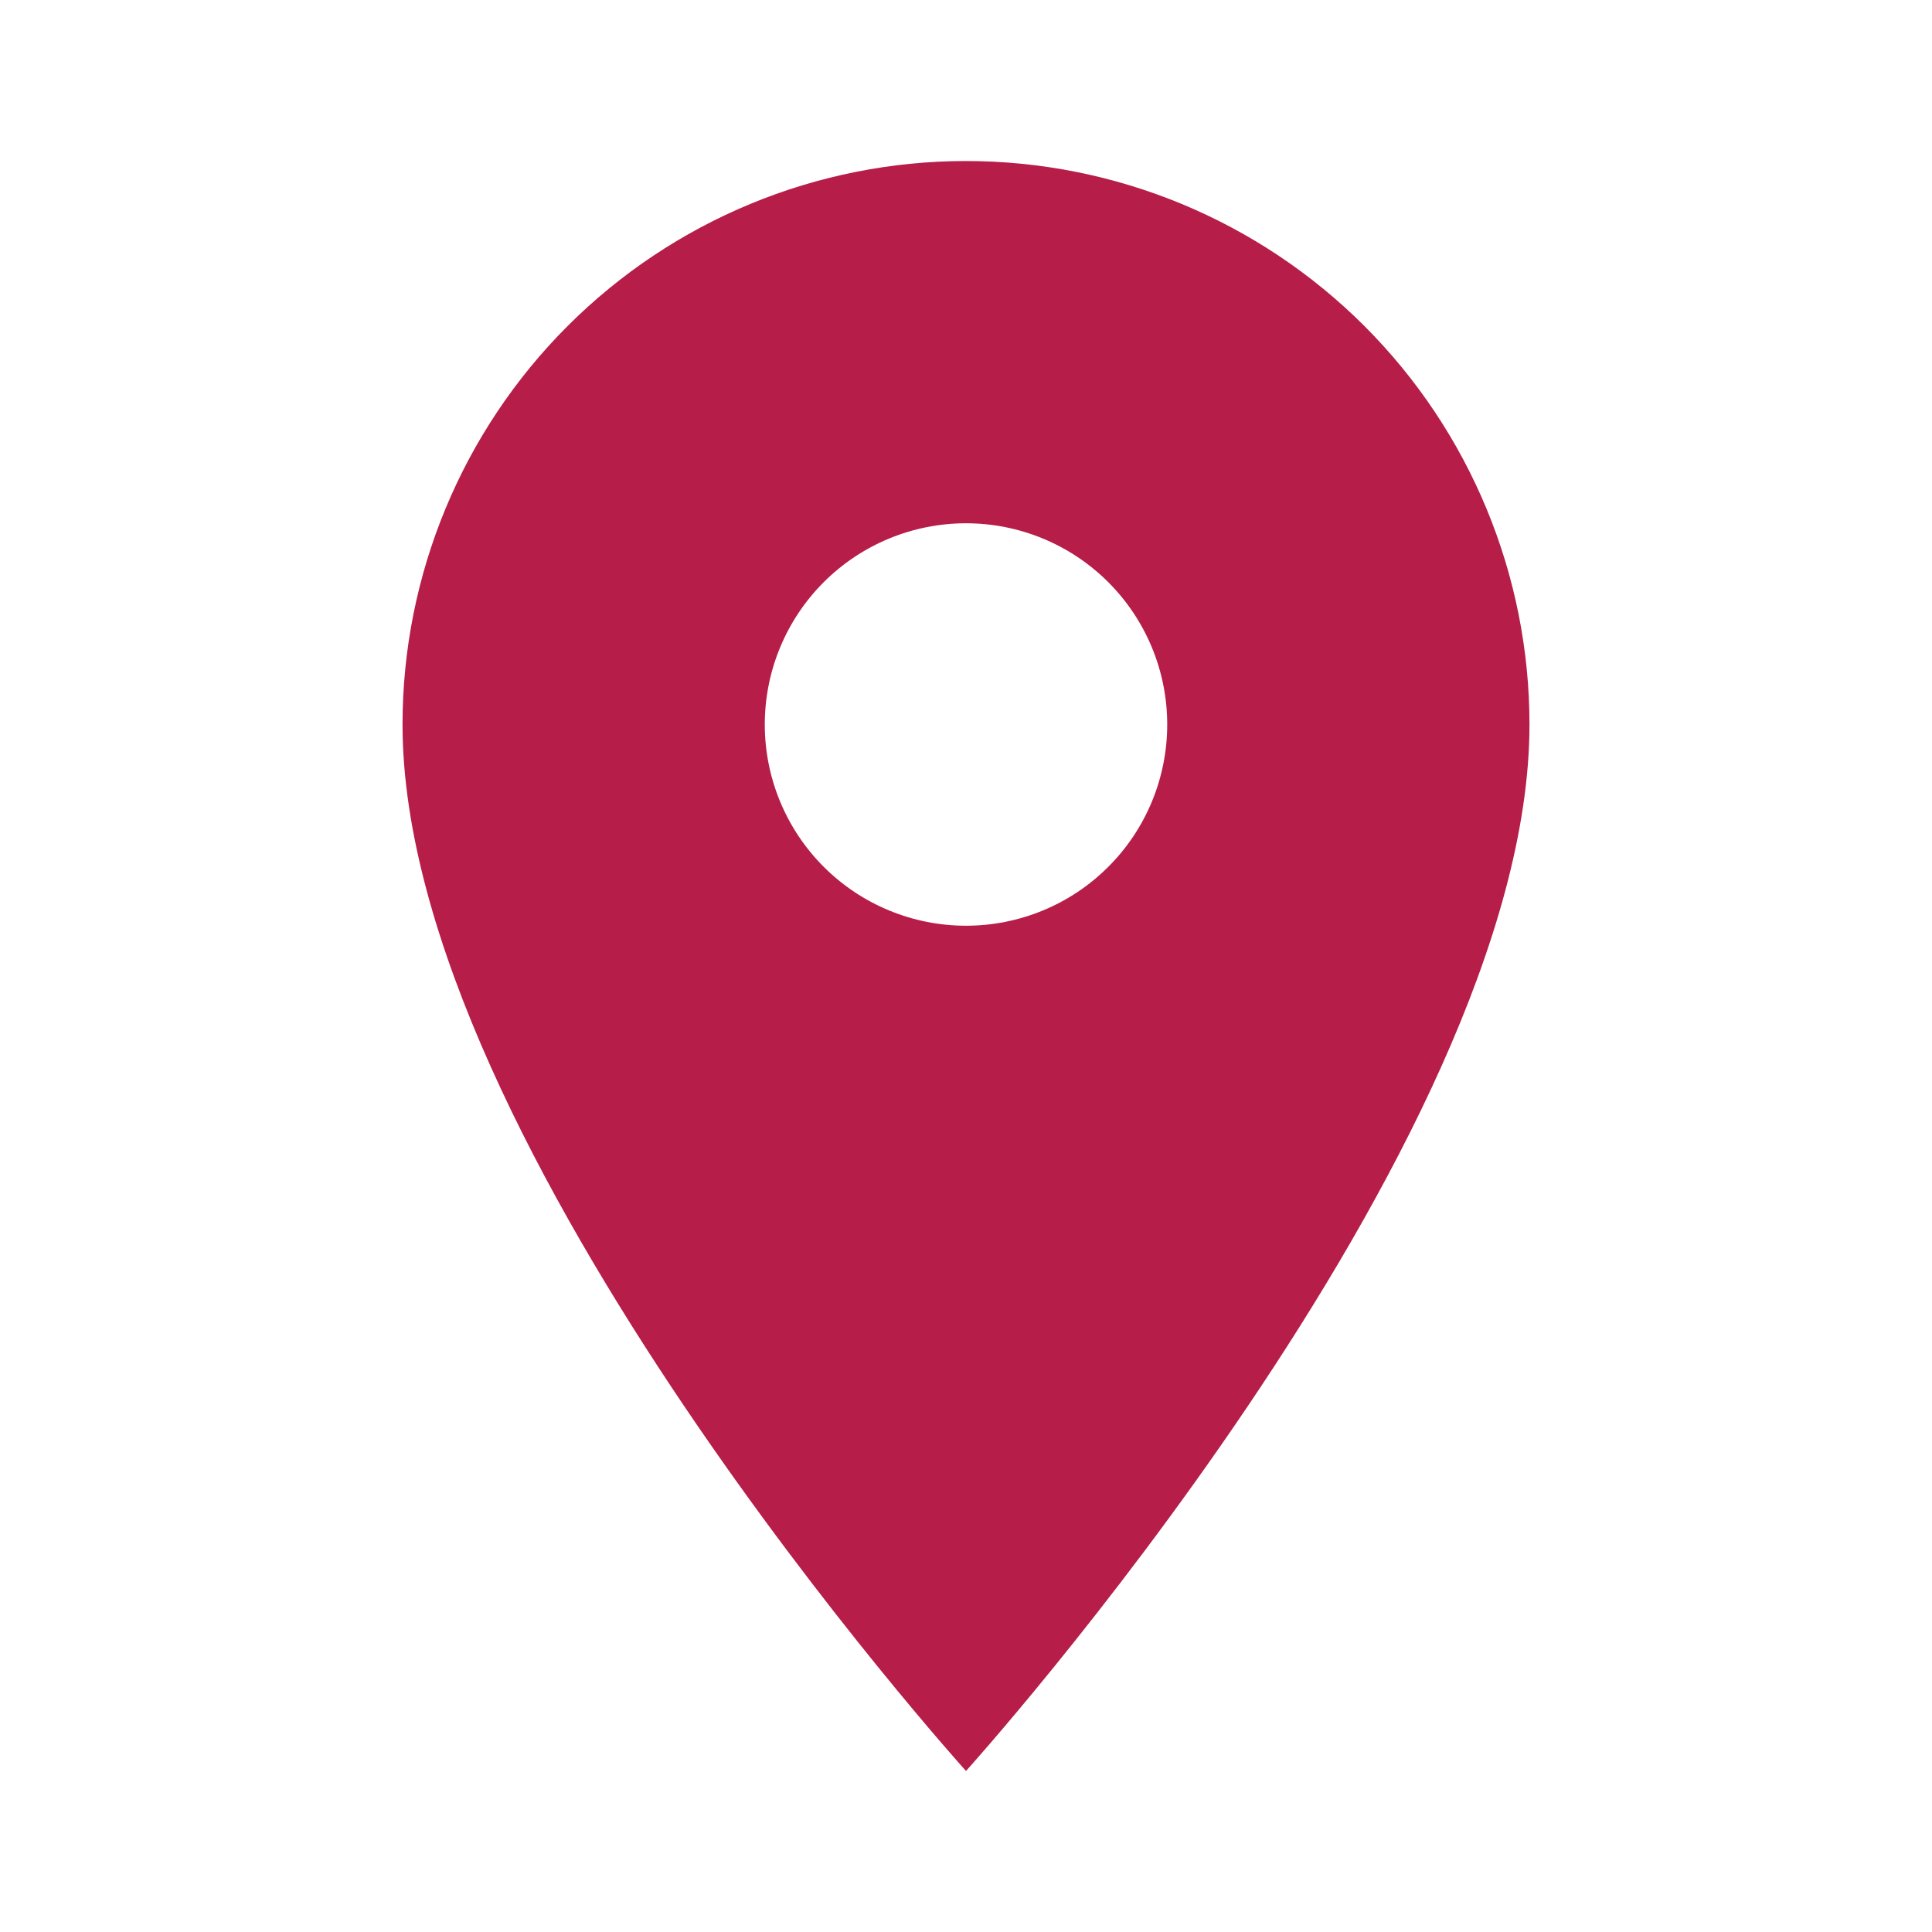
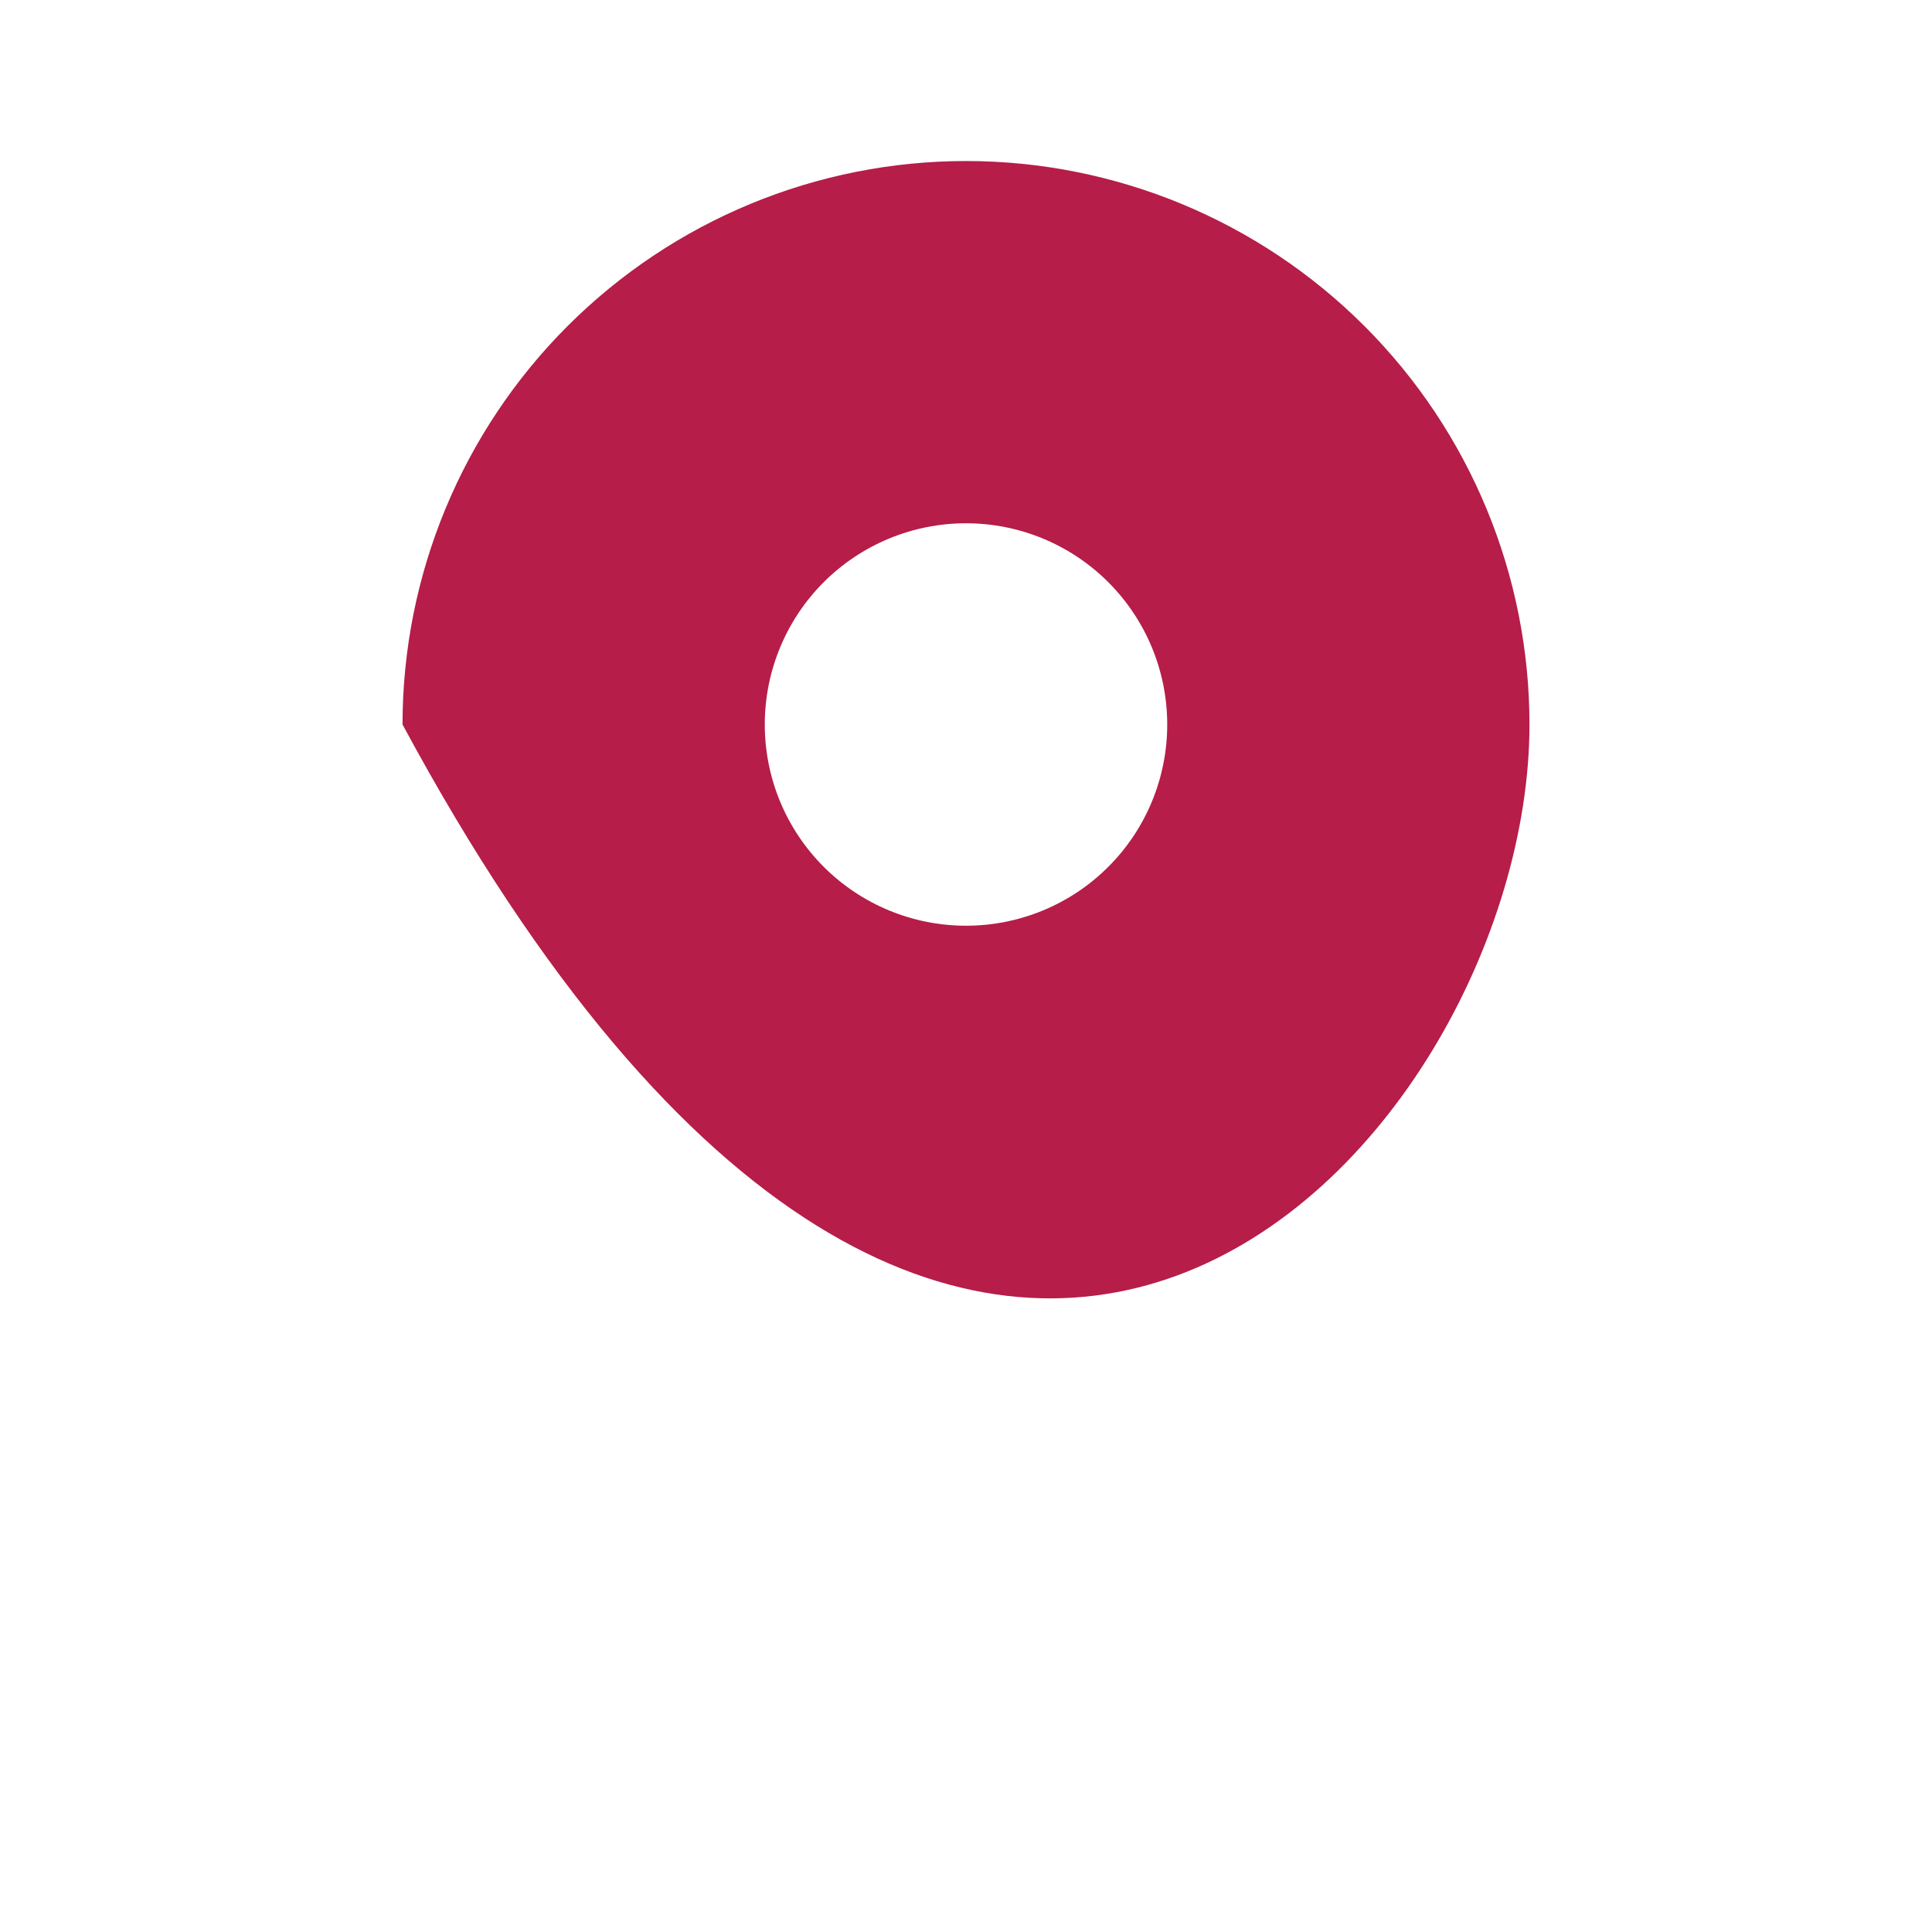
<svg xmlns="http://www.w3.org/2000/svg" width="26" height="26" viewBox="0 0 26 26" fill="none">
-   <path d="M13 12.458C12.282 12.458 11.593 12.173 11.085 11.665C10.577 11.157 10.292 10.468 10.292 9.75C10.292 9.032 10.577 8.343 11.085 7.835C11.593 7.327 12.282 7.042 13 7.042C13.718 7.042 14.407 7.327 14.915 7.835C15.423 8.343 15.708 9.032 15.708 9.75C15.708 10.106 15.638 10.458 15.502 10.787C15.366 11.115 15.167 11.414 14.915 11.665C14.664 11.917 14.365 12.116 14.037 12.252C13.708 12.388 13.356 12.458 13 12.458ZM13 2.167C10.989 2.167 9.06 2.966 7.638 4.388C6.216 5.81 5.417 7.739 5.417 9.75C5.417 15.438 13 23.833 13 23.833C13 23.833 20.583 15.438 20.583 9.75C20.583 7.739 19.784 5.81 18.362 4.388C16.94 2.966 15.011 2.167 13 2.167Z" fill="#B61D49" />
+   <path d="M13 12.458C12.282 12.458 11.593 12.173 11.085 11.665C10.577 11.157 10.292 10.468 10.292 9.75C10.292 9.032 10.577 8.343 11.085 7.835C11.593 7.327 12.282 7.042 13 7.042C13.718 7.042 14.407 7.327 14.915 7.835C15.423 8.343 15.708 9.032 15.708 9.75C15.708 10.106 15.638 10.458 15.502 10.787C15.366 11.115 15.167 11.414 14.915 11.665C14.664 11.917 14.365 12.116 14.037 12.252C13.708 12.388 13.356 12.458 13 12.458ZM13 2.167C10.989 2.167 9.06 2.966 7.638 4.388C6.216 5.81 5.417 7.739 5.417 9.75C13 23.833 20.583 15.438 20.583 9.75C20.583 7.739 19.784 5.81 18.362 4.388C16.94 2.966 15.011 2.167 13 2.167Z" fill="#B61D49" />
</svg>